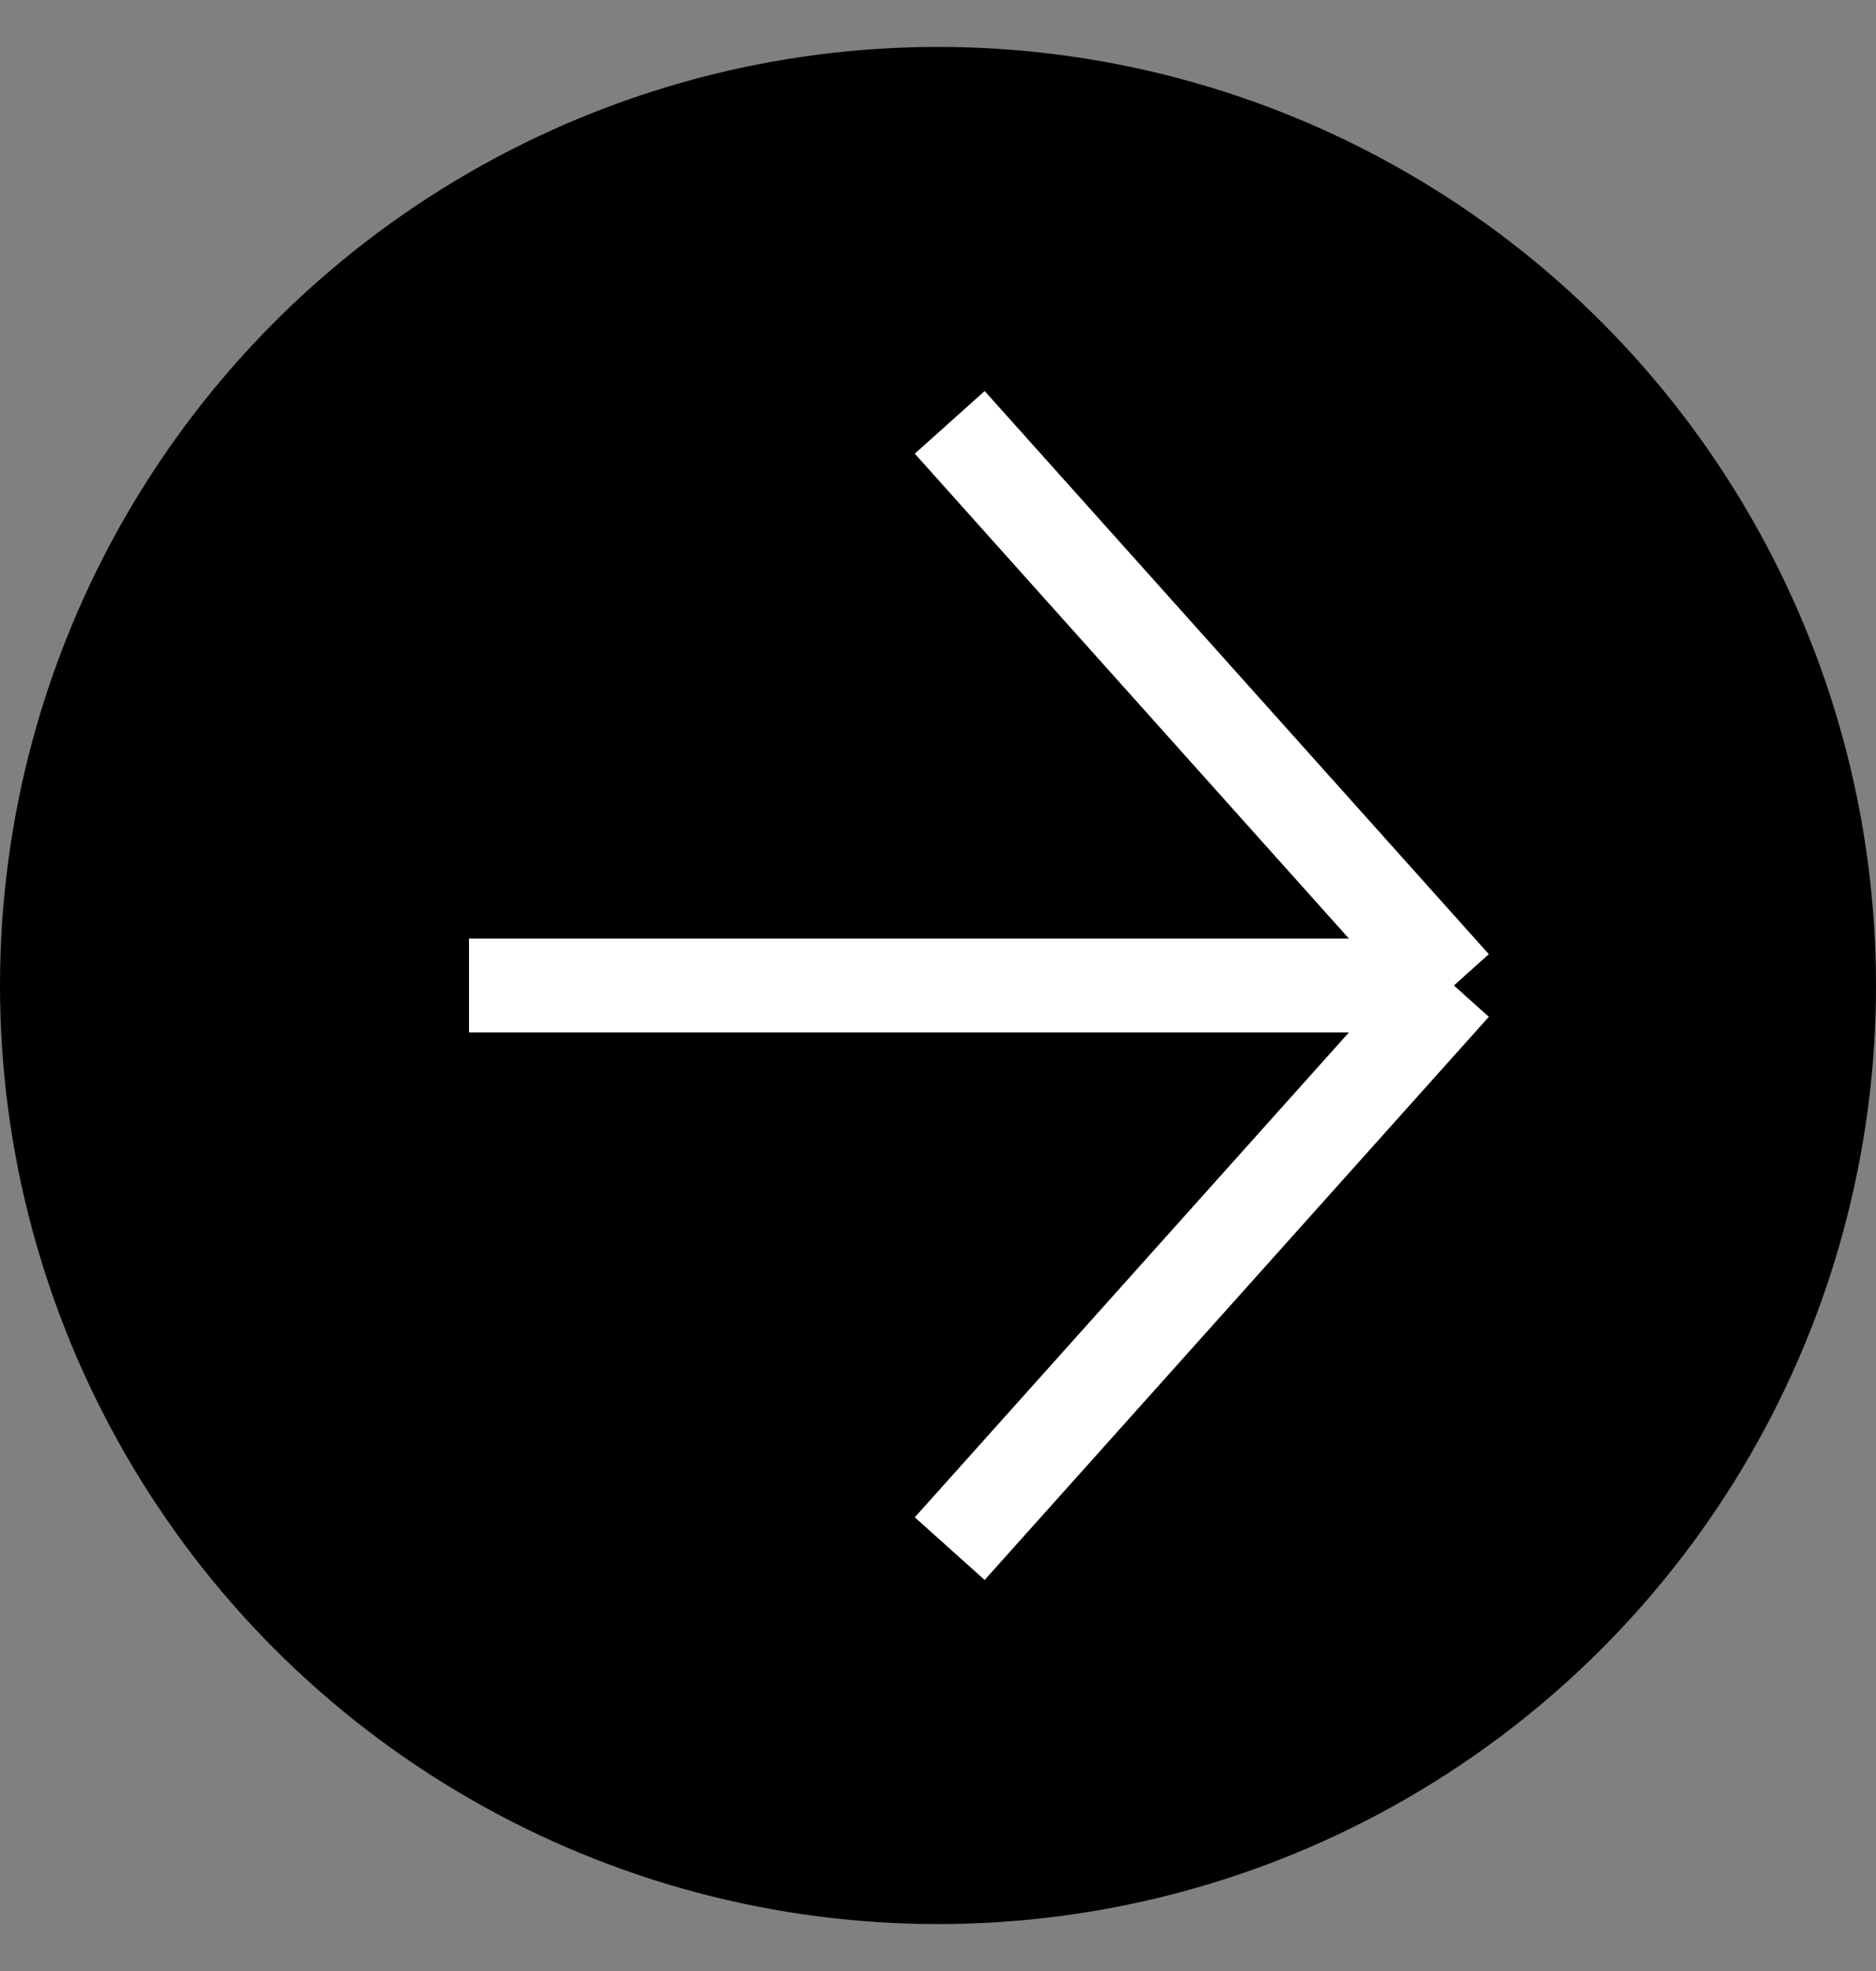
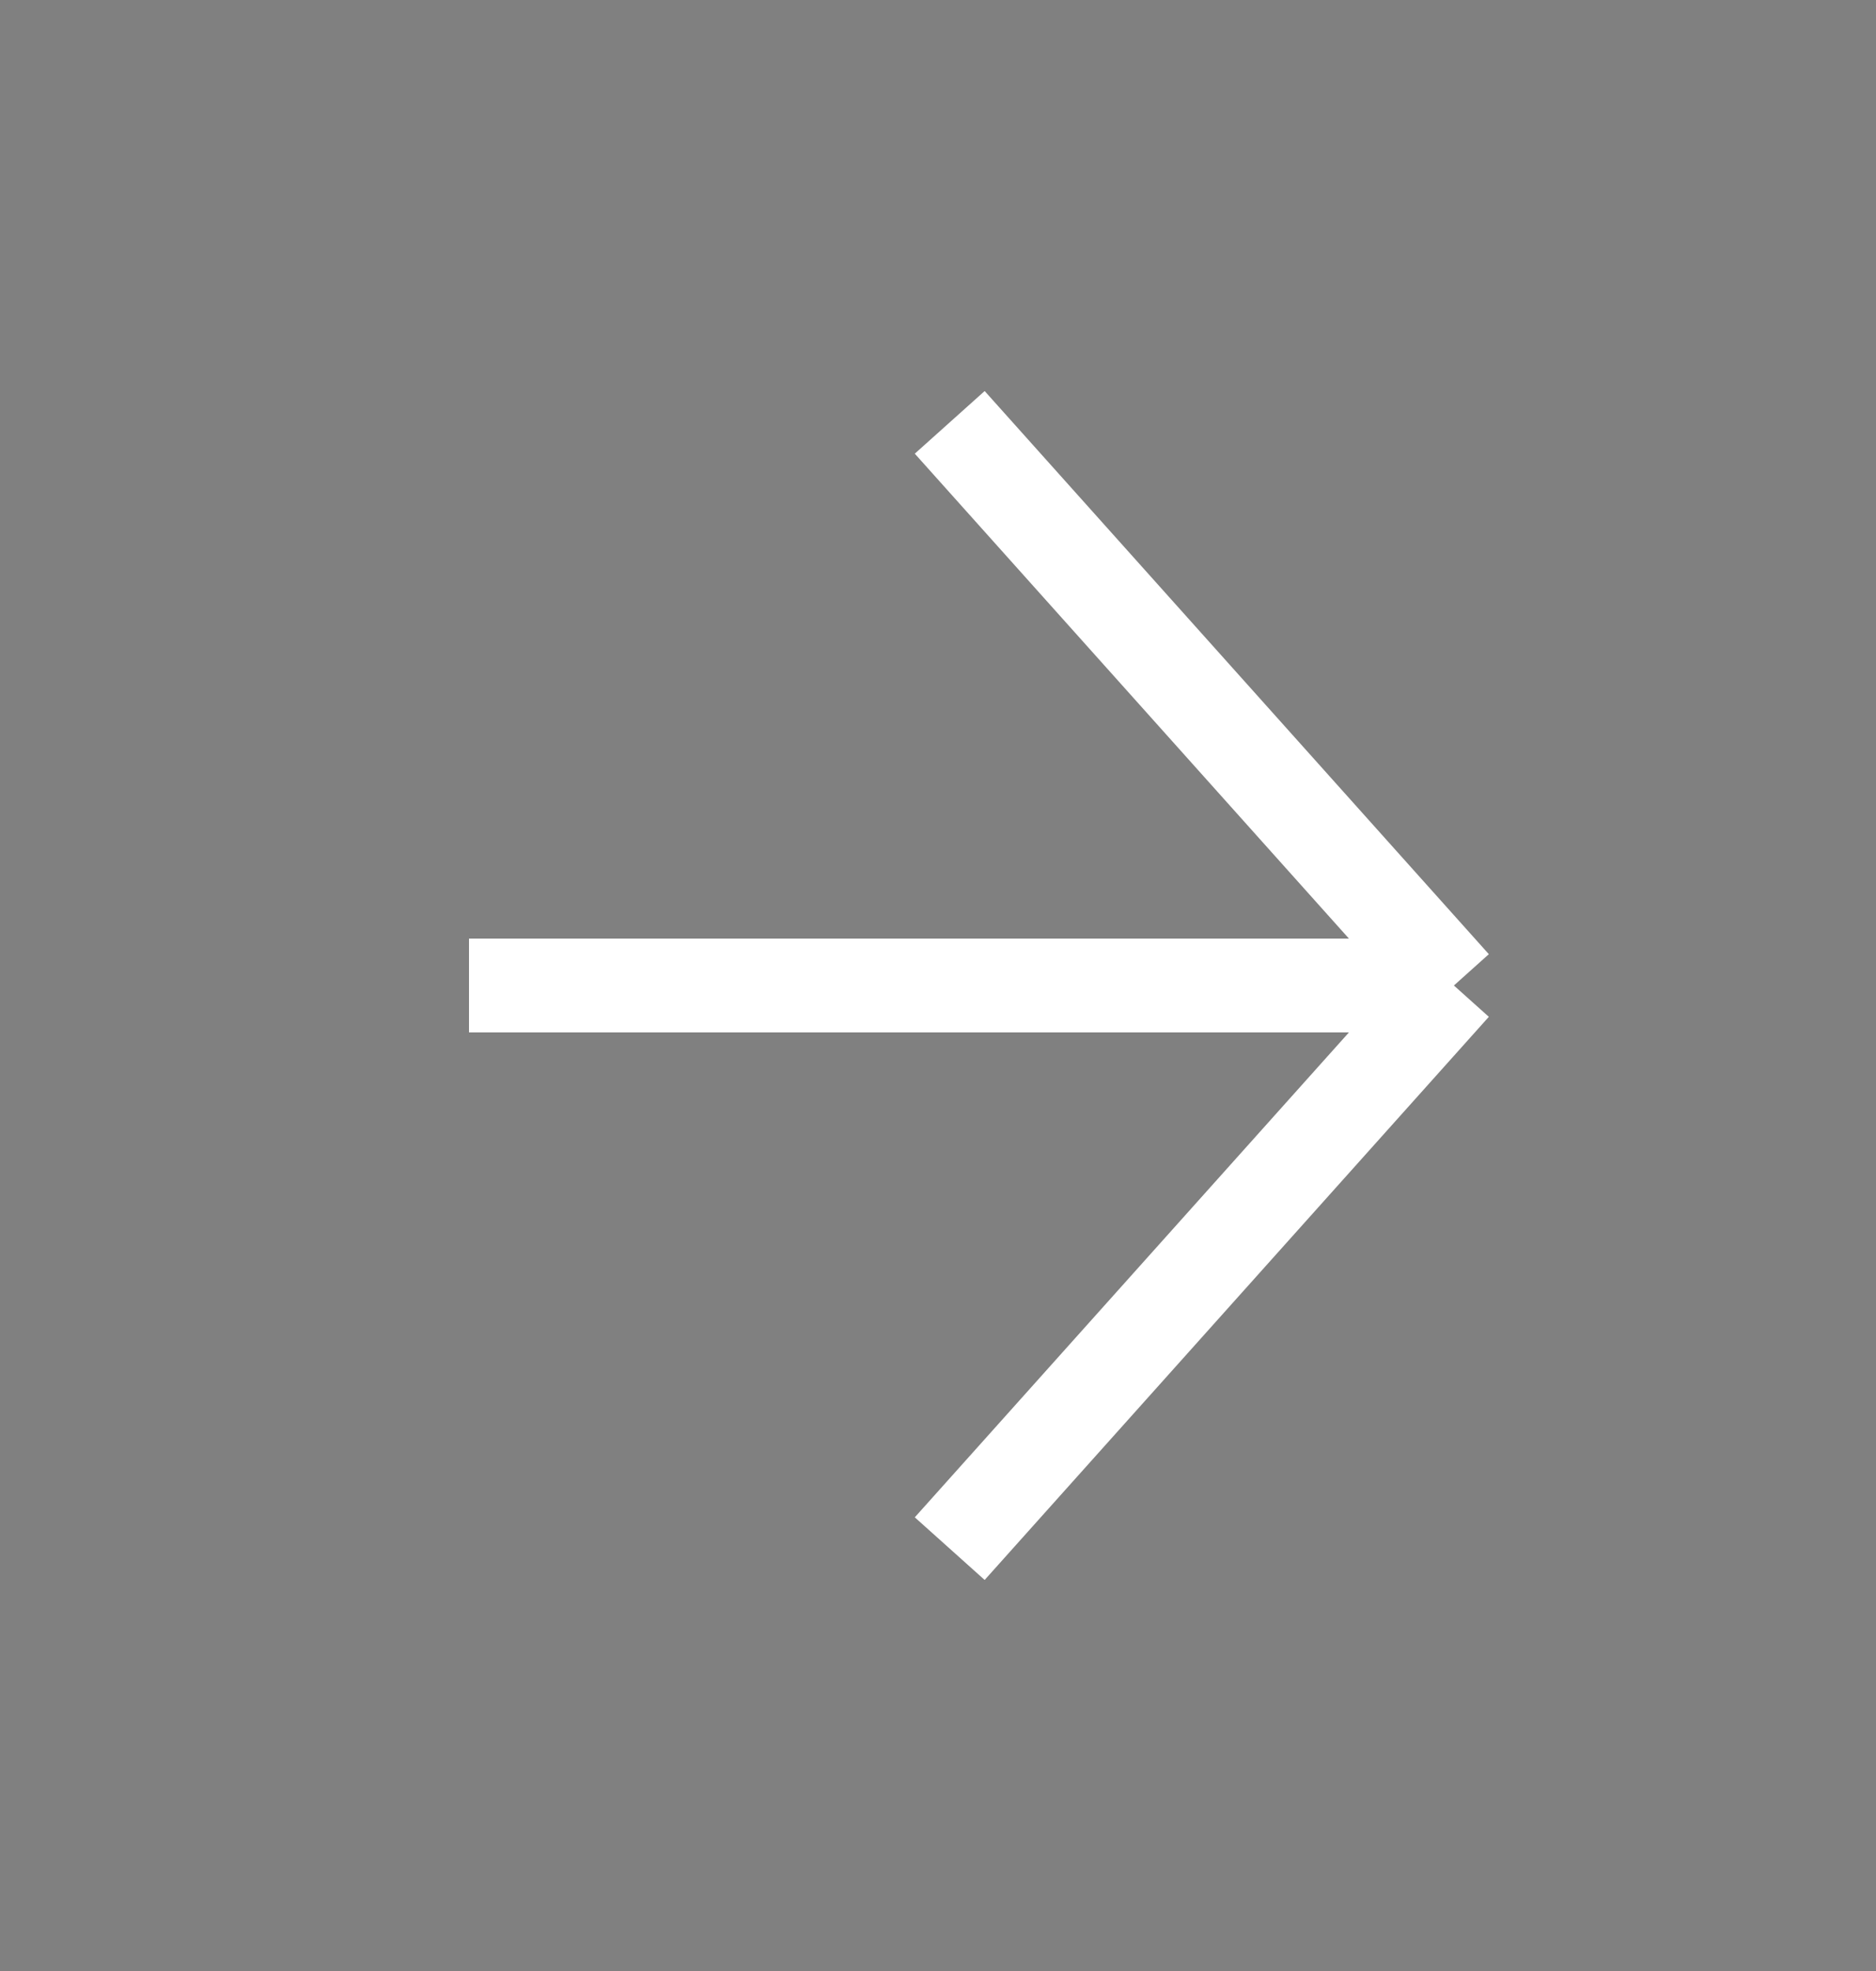
<svg xmlns="http://www.w3.org/2000/svg" width="20" height="21" viewBox="0 0 20 21" fill="none">
  <rect x="0" y="0" width="20" height="21" fill="#808080" stroke="none" />
-   <circle cx="10" cy="10.5" r="10" fill="black" />
  <path d="M5 10.5H15.5M15.5 10.5L10.125 4.5M15.5 10.5L10.125 16.5" stroke="white" />
</svg>